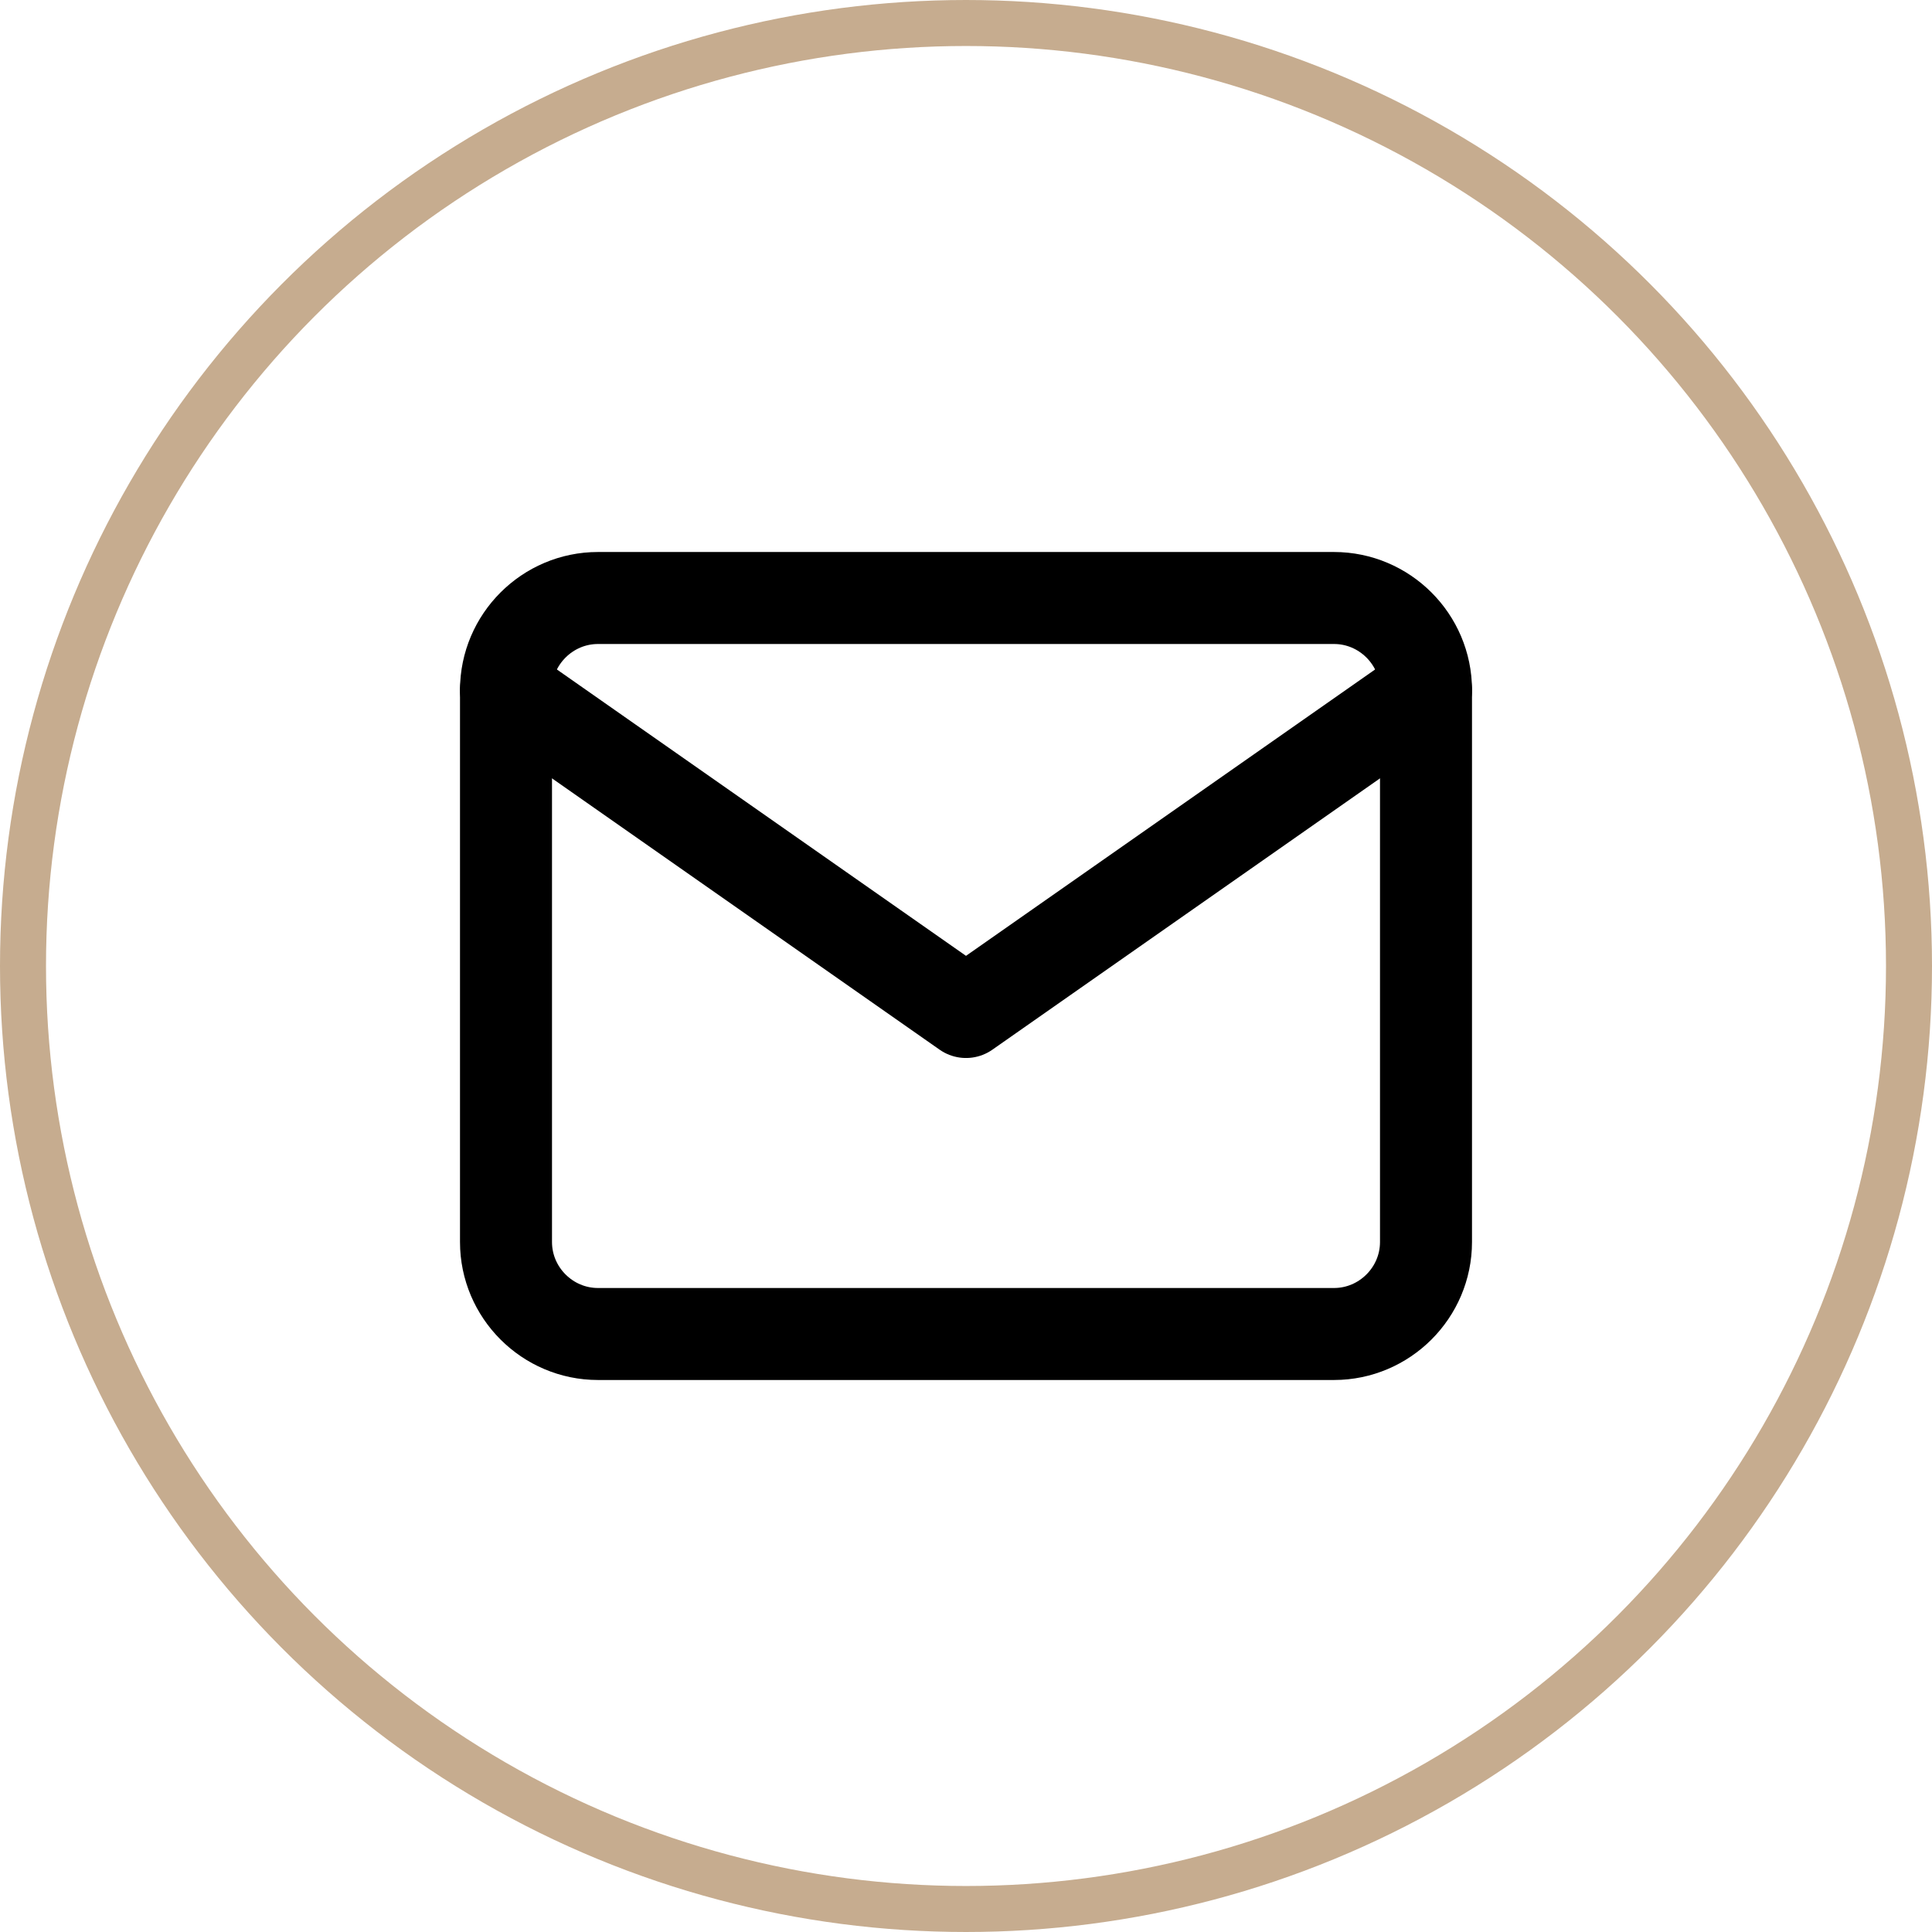
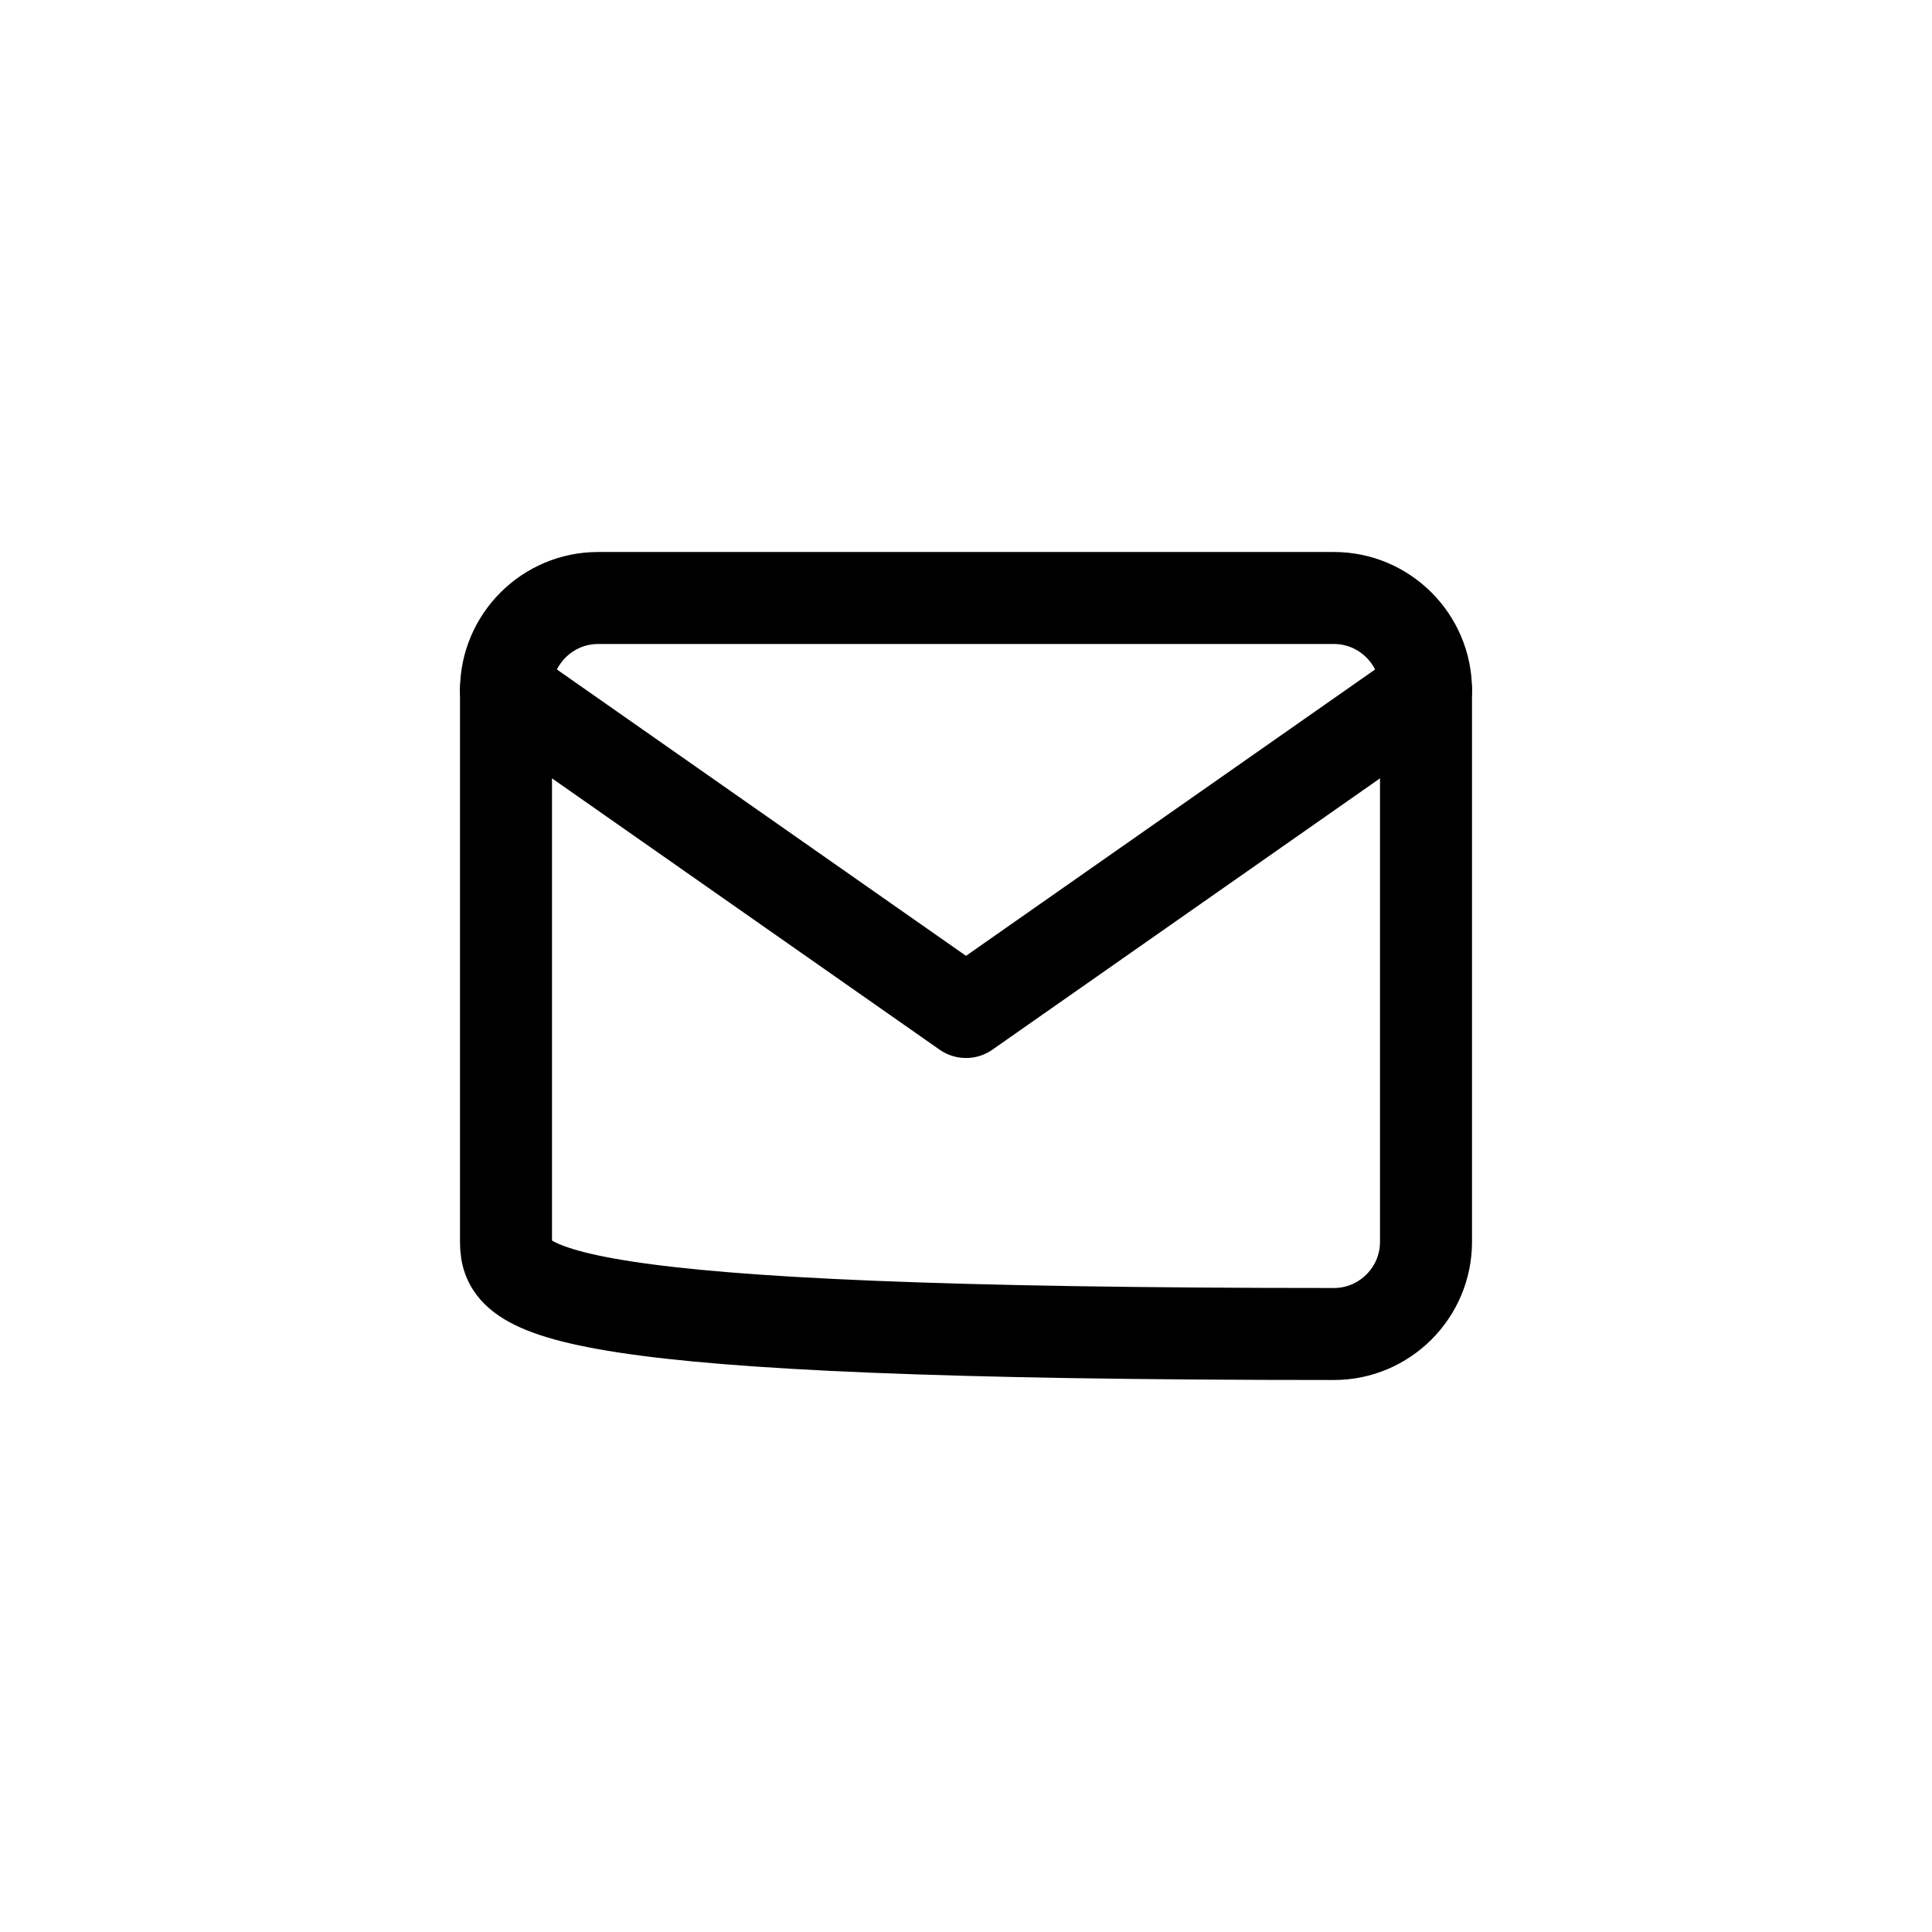
<svg xmlns="http://www.w3.org/2000/svg" width="42" height="42" viewBox="0 0 42 42" fill="none">
-   <path d="M13 13H29C30.1 13 31 13.9 31 15V27C31 28.1 30.1 29 29 29H13C11.9 29 11 28.1 11 27V15C11 13.9 11.9 13 13 13Z" stroke="black" stroke-width="2" stroke-linecap="round" stroke-linejoin="round" />
+   <path d="M13 13H29C30.1 13 31 13.9 31 15V27C31 28.1 30.1 29 29 29C11.9 29 11 28.1 11 27V15C11 13.9 11.9 13 13 13Z" stroke="black" stroke-width="2" stroke-linecap="round" stroke-linejoin="round" />
  <path d="M31 15L21 22L11 15" stroke="black" stroke-width="2" stroke-linecap="round" stroke-linejoin="round" />
-   <circle cx="21" cy="21" r="20.5" stroke="#C6AC8F" />
</svg>